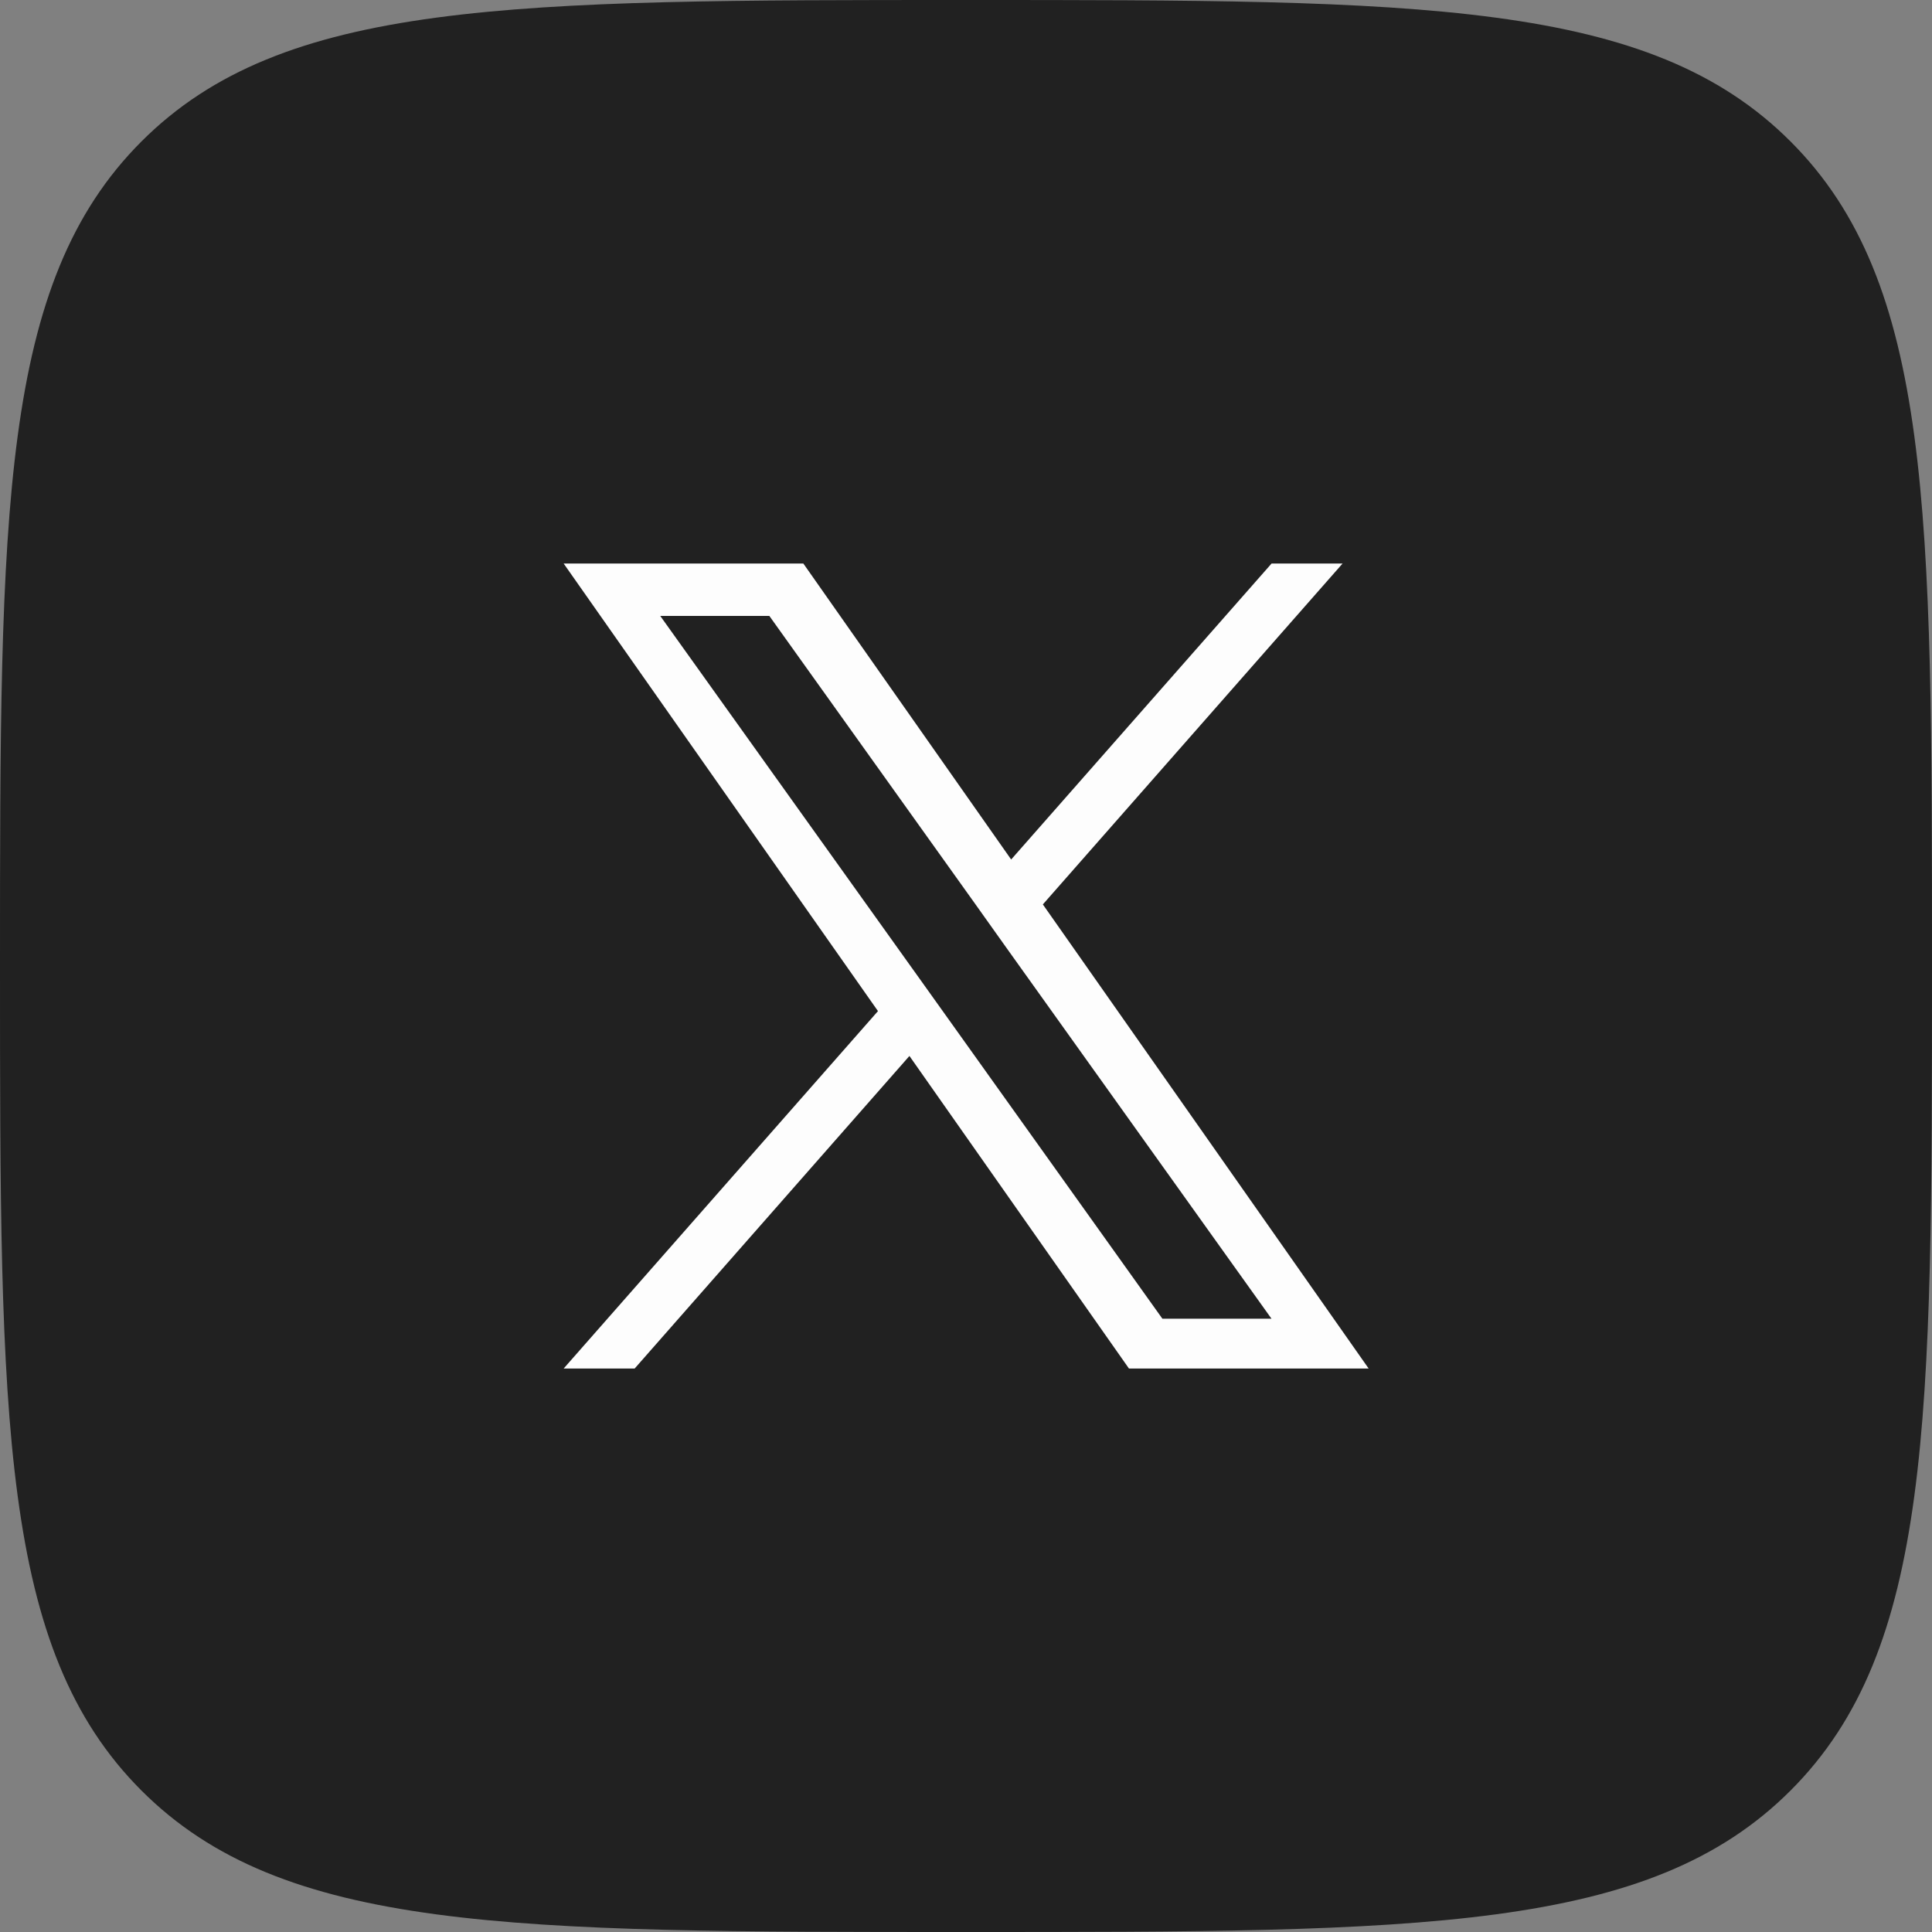
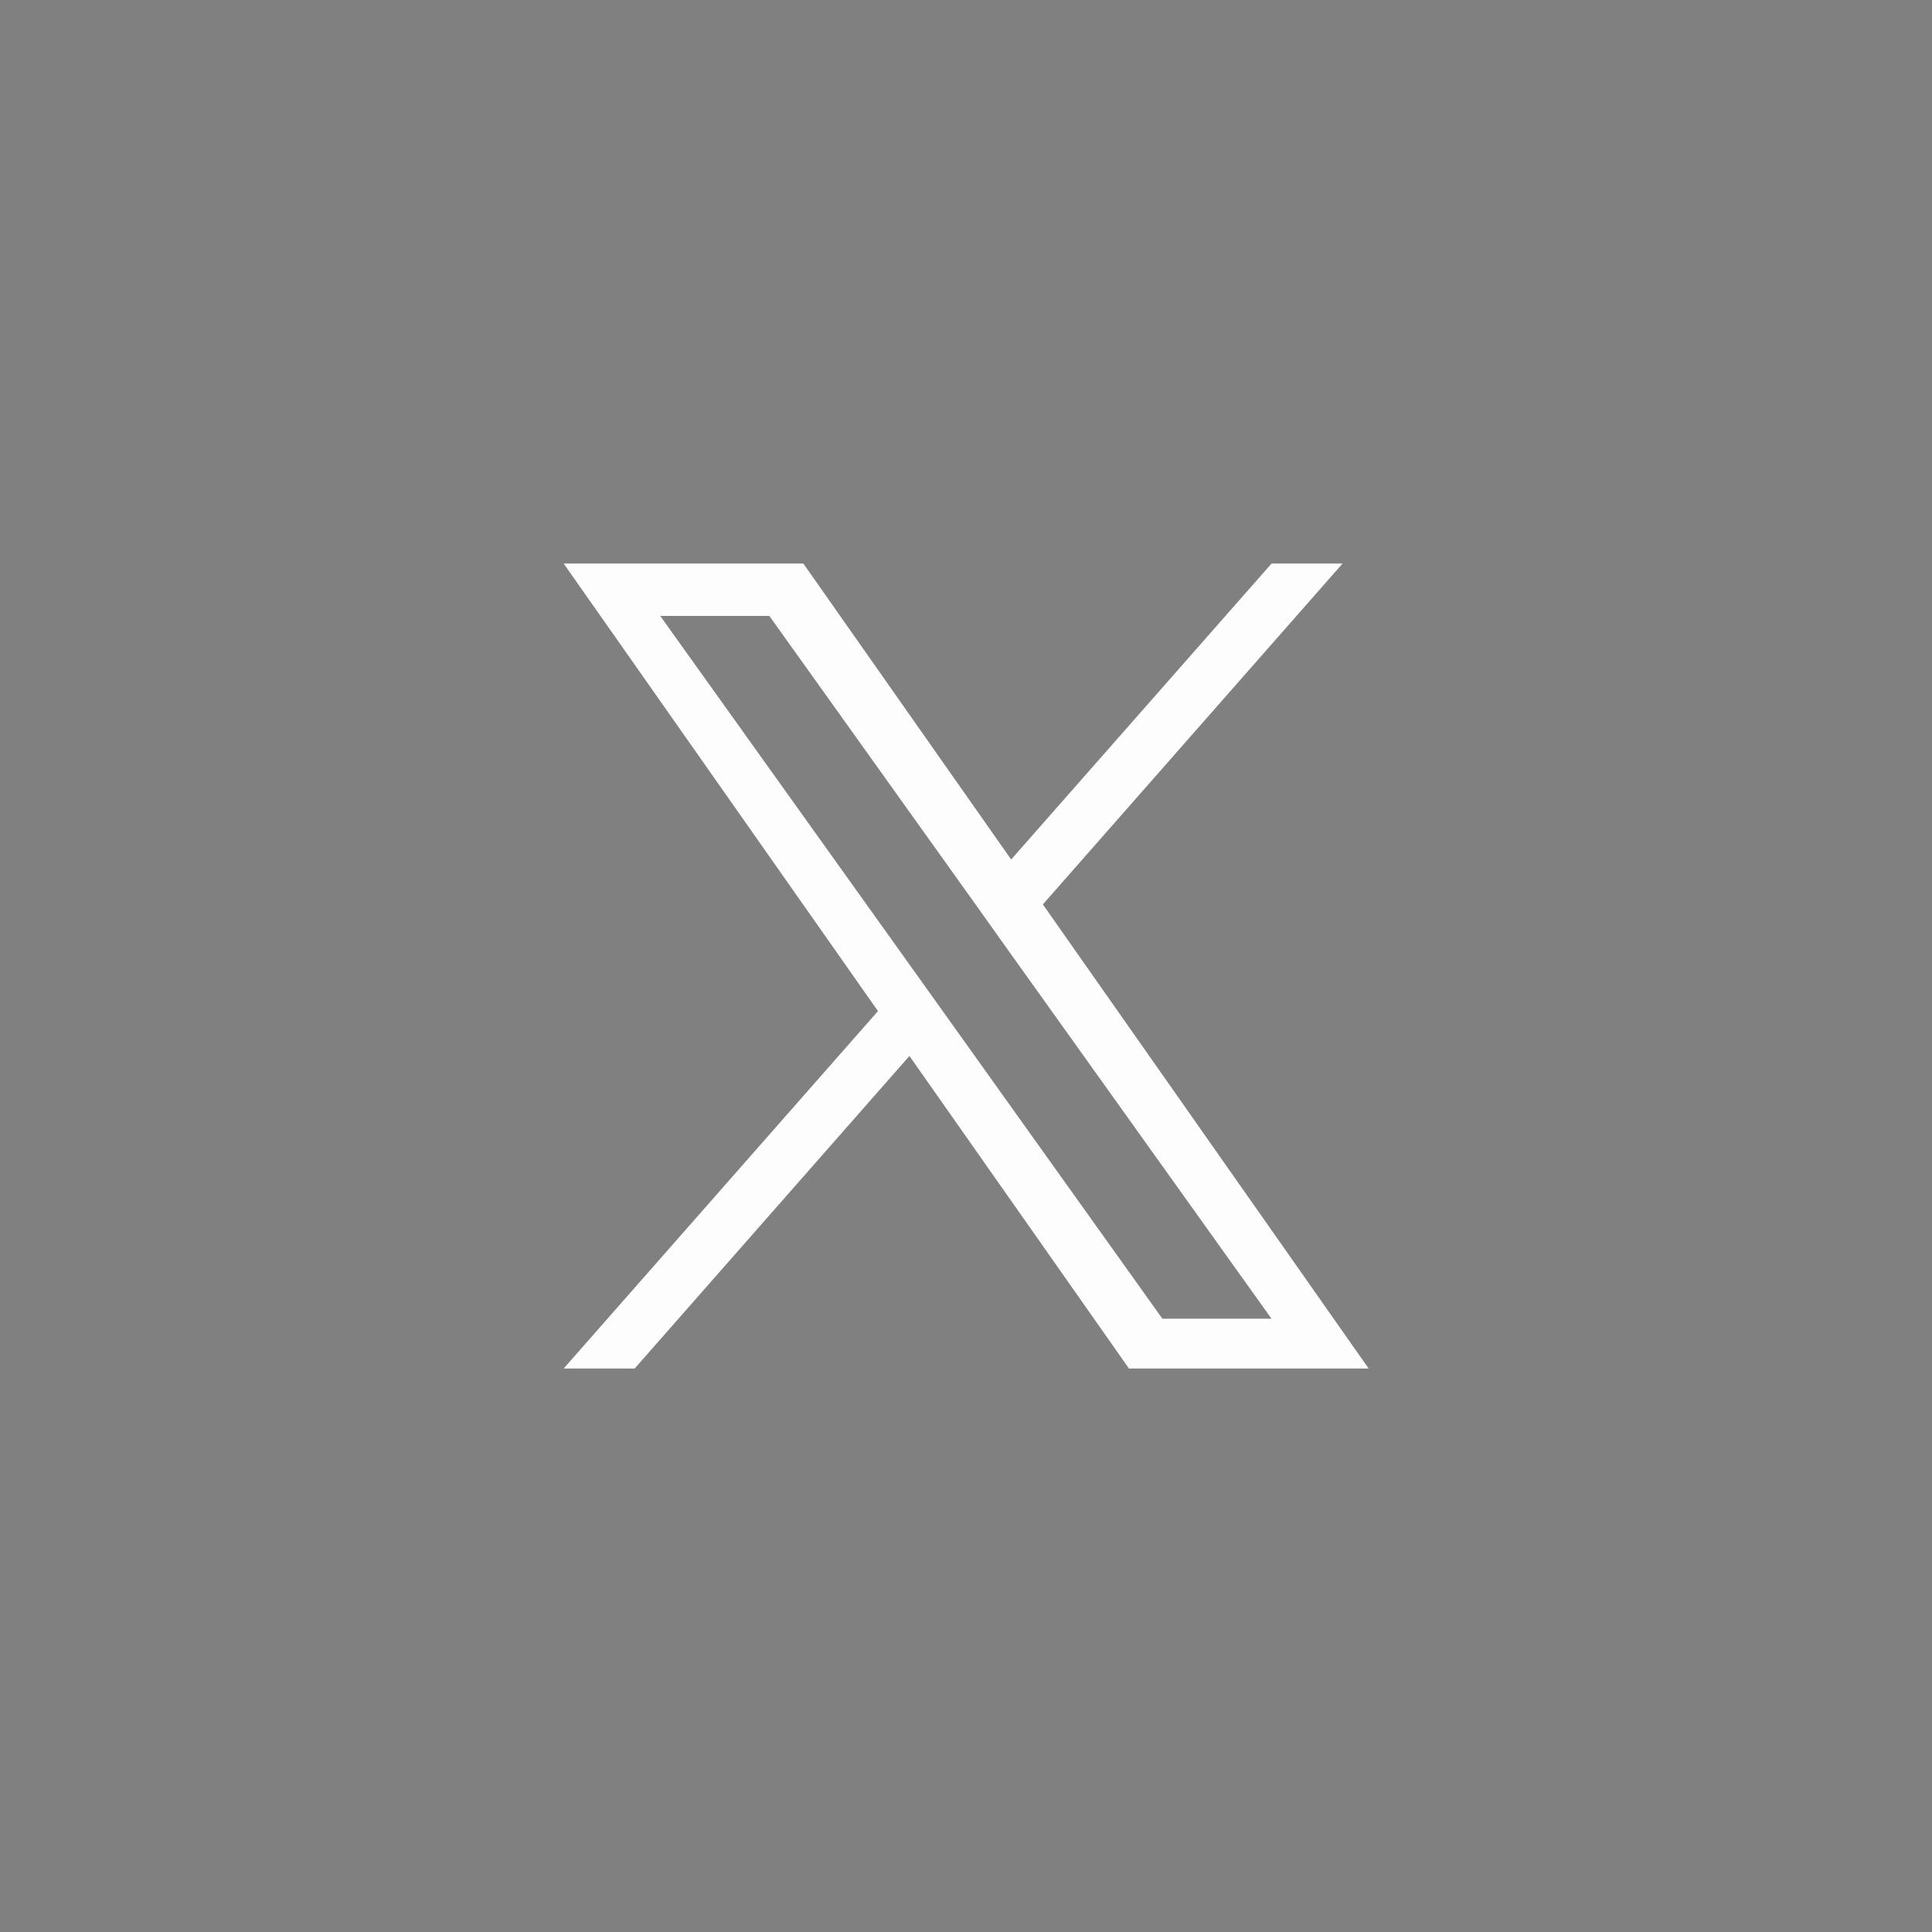
<svg xmlns="http://www.w3.org/2000/svg" width="32" height="32" viewBox="0 0 32 32" fill="none">
  <rect x="0" y="0" width="32" height="32" fill="#808080" stroke="none" />
-   <path d="M0 16C0 8.458 0 4.686 2.343 2.343C4.686 0 8.458 0 16 0C23.543 0 27.314 0 29.657 2.343C32 4.686 32 8.458 32 16C32 23.543 32 27.314 29.657 29.657C27.314 32 23.543 32 16 32C8.458 32 4.686 32 2.343 29.657C0 27.314 0 23.543 0 16Z" fill="#212121" />
  <path d="M17.273 14.98L22.237 9.334H21.061L16.748 14.236L13.306 9.334H9.336L14.542 16.747L9.336 22.667H10.512L15.063 17.49L18.699 22.667H22.669L17.273 14.98ZM15.661 16.812L15.133 16.073L10.936 10.202H12.743L16.131 14.942L16.657 15.681L21.06 21.842H19.253L15.661 16.812Z" fill="#FDFDFD" />
</svg>